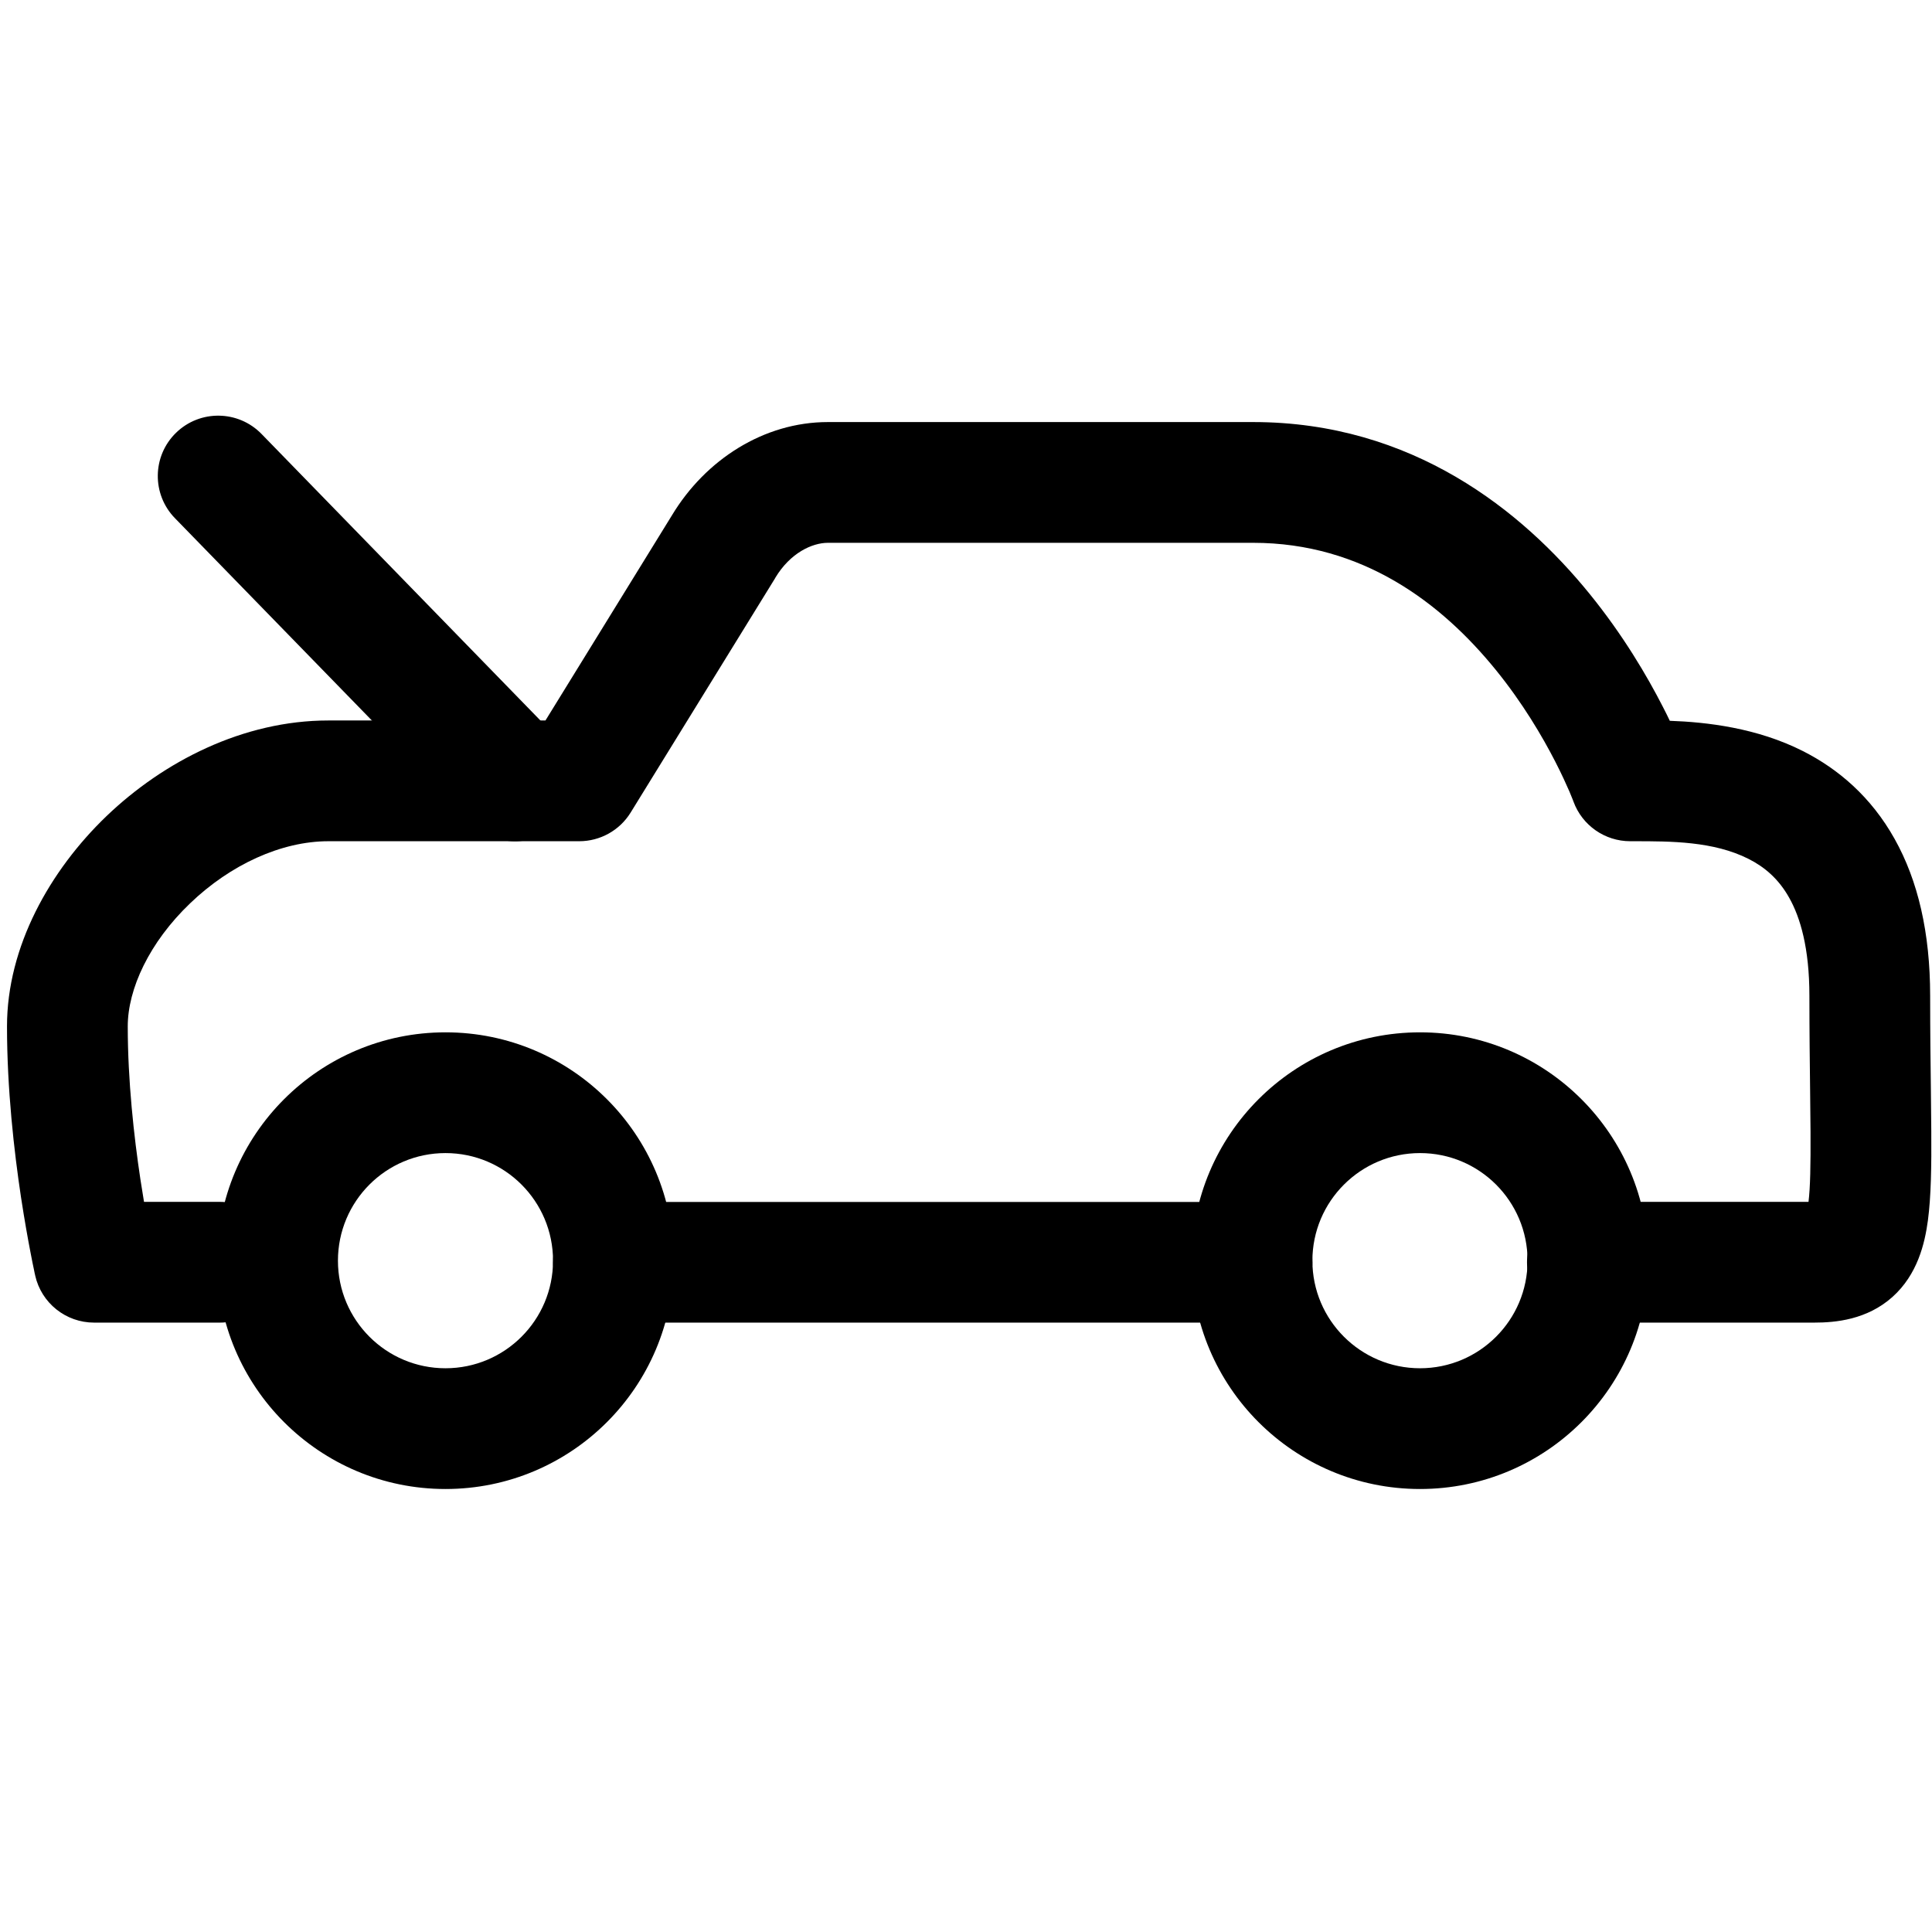
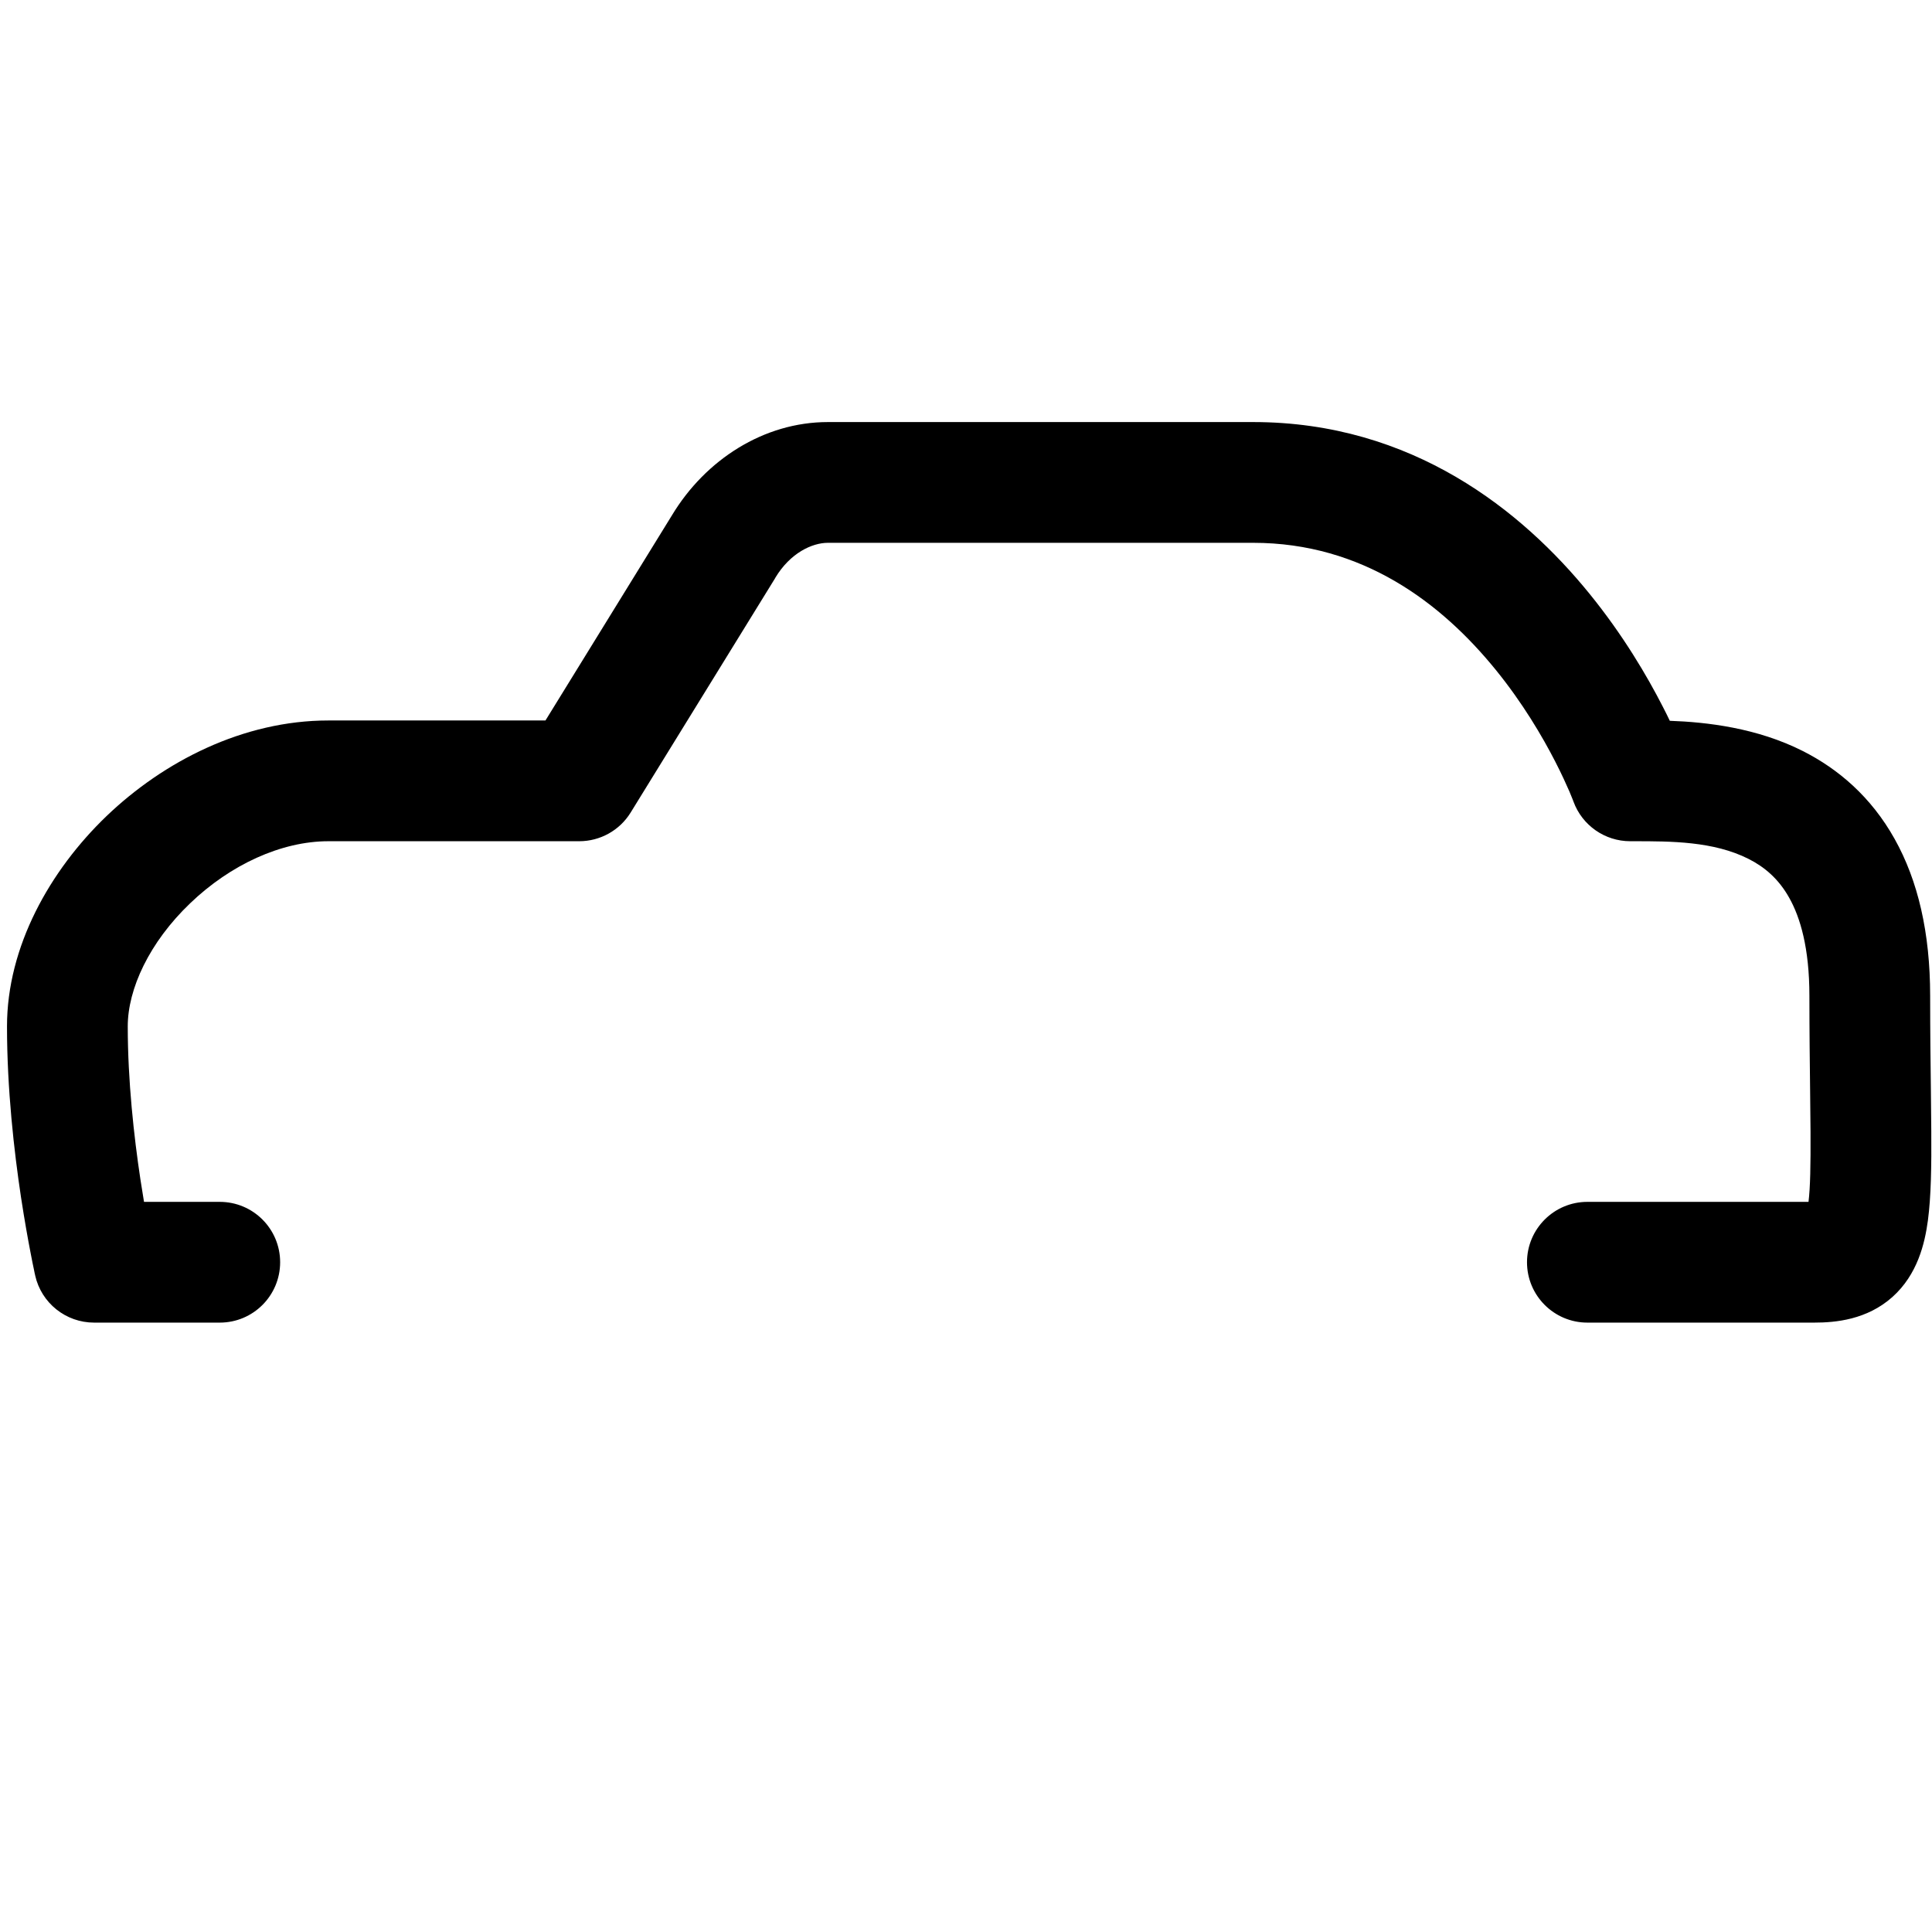
<svg xmlns="http://www.w3.org/2000/svg" width="24" height="24" viewBox="0 0 24 24" fill="none">
-   <rect width="24" height="24" fill="#FAFAFA" />
  <rect width="8117" height="1771" transform="translate(-1527 -455)" fill="white" />
-   <path fill-rule="evenodd" clip-rule="evenodd" d="M6.87 15.681C6.87 15.266 7.206 14.931 7.62 14.931H15.553C15.968 14.931 16.303 15.266 16.303 15.681C16.303 16.095 15.968 16.43 15.553 16.43H7.62C7.206 16.43 6.87 16.095 6.87 15.681Z" fill="black" />
  <path fill-rule="evenodd" clip-rule="evenodd" d="M8.348 6.4C8.763 5.712 9.487 5.243 10.285 5.243H15.567C17.548 5.243 18.912 6.35 19.744 7.374C20.162 7.888 20.461 8.398 20.656 8.779C20.688 8.841 20.717 8.899 20.743 8.954C21.2 8.97 21.825 9.041 22.396 9.33C22.833 9.551 23.243 9.897 23.536 10.422C23.826 10.94 23.977 11.586 23.977 12.371C23.977 12.815 23.982 13.193 23.986 13.527C23.988 13.713 23.99 13.886 23.991 14.05C23.994 14.483 23.989 14.861 23.949 15.162C23.91 15.449 23.82 15.832 23.509 16.111C23.191 16.395 22.802 16.43 22.536 16.43H19.719C19.305 16.43 18.969 16.094 18.969 15.68C18.969 15.266 19.305 14.93 19.719 14.93H22.466C22.488 14.749 22.493 14.48 22.491 14.059C22.49 13.911 22.488 13.745 22.486 13.562C22.482 13.221 22.477 12.821 22.477 12.371C22.477 11.775 22.363 11.396 22.227 11.154C22.096 10.919 21.921 10.77 21.72 10.669C21.286 10.45 20.758 10.45 20.297 10.45C20.282 10.45 20.266 10.45 20.251 10.45C19.936 10.45 19.654 10.253 19.546 9.957C19.546 9.957 19.546 9.956 19.546 9.956C19.546 9.956 19.546 9.956 19.546 9.956L19.545 9.954L19.537 9.933C19.529 9.912 19.515 9.879 19.497 9.835C19.459 9.748 19.401 9.619 19.321 9.463C19.16 9.149 18.915 8.732 18.58 8.32C17.905 7.49 16.927 6.743 15.567 6.743H10.285C10.087 6.743 9.816 6.87 9.632 7.176L9.628 7.184L7.834 10.094C7.697 10.316 7.455 10.45 7.195 10.45H4.079C3.495 10.45 2.862 10.741 2.362 11.221C1.855 11.706 1.587 12.285 1.587 12.75C1.587 13.426 1.664 14.118 1.744 14.649C1.76 14.749 1.775 14.844 1.789 14.93H2.73C3.145 14.93 3.48 15.266 3.48 15.68C3.48 16.094 3.145 16.43 2.73 16.43H1.169C0.818 16.43 0.514 16.187 0.437 15.845L1.169 15.68C0.437 15.845 0.437 15.845 0.437 15.845L0.437 15.843L0.436 15.838L0.432 15.823L0.421 15.768C0.411 15.722 0.397 15.654 0.381 15.569C0.348 15.4 0.305 15.16 0.261 14.873C0.175 14.302 0.087 13.529 0.087 12.75C0.087 11.76 0.619 10.814 1.323 10.138C2.034 9.457 3.022 8.95 4.079 8.95H6.776L8.348 6.4ZM22.629 14.925C22.629 14.925 22.628 14.925 22.627 14.925L22.629 14.925Z" fill="black" />
-   <path fill-rule="evenodd" clip-rule="evenodd" d="M2.187 5.376C2.484 5.087 2.959 5.094 3.248 5.39L6.935 9.178C7.224 9.474 7.218 9.949 6.921 10.238C6.624 10.527 6.149 10.521 5.86 10.224L2.173 6.437C1.884 6.14 1.89 5.665 2.187 5.376Z" fill="black" />
-   <path fill-rule="evenodd" clip-rule="evenodd" d="M17.64 14.324C16.902 14.324 16.303 14.923 16.303 15.661C16.303 16.398 16.902 16.997 17.64 16.997C18.378 16.997 18.976 16.398 18.976 15.661C18.976 14.922 18.378 14.324 17.64 14.324ZM14.803 15.661C14.803 14.094 16.073 12.824 17.64 12.824C19.206 12.824 20.476 14.094 20.476 15.661C20.476 17.227 19.206 18.497 17.64 18.497C16.073 18.497 14.803 17.227 14.803 15.661Z" fill="black" />
-   <path fill-rule="evenodd" clip-rule="evenodd" d="M5.534 14.324C4.796 14.324 4.198 14.922 4.198 15.661C4.198 16.398 4.796 16.997 5.534 16.997C6.272 16.997 6.87 16.398 6.87 15.661C6.87 14.922 6.272 14.324 5.534 14.324ZM2.698 15.661C2.698 14.094 3.968 12.824 5.534 12.824C7.101 12.824 8.37 14.094 8.37 15.661C8.37 17.227 7.101 18.497 5.534 18.497C3.968 18.497 2.698 17.227 2.698 15.661Z" fill="black" />
</svg>